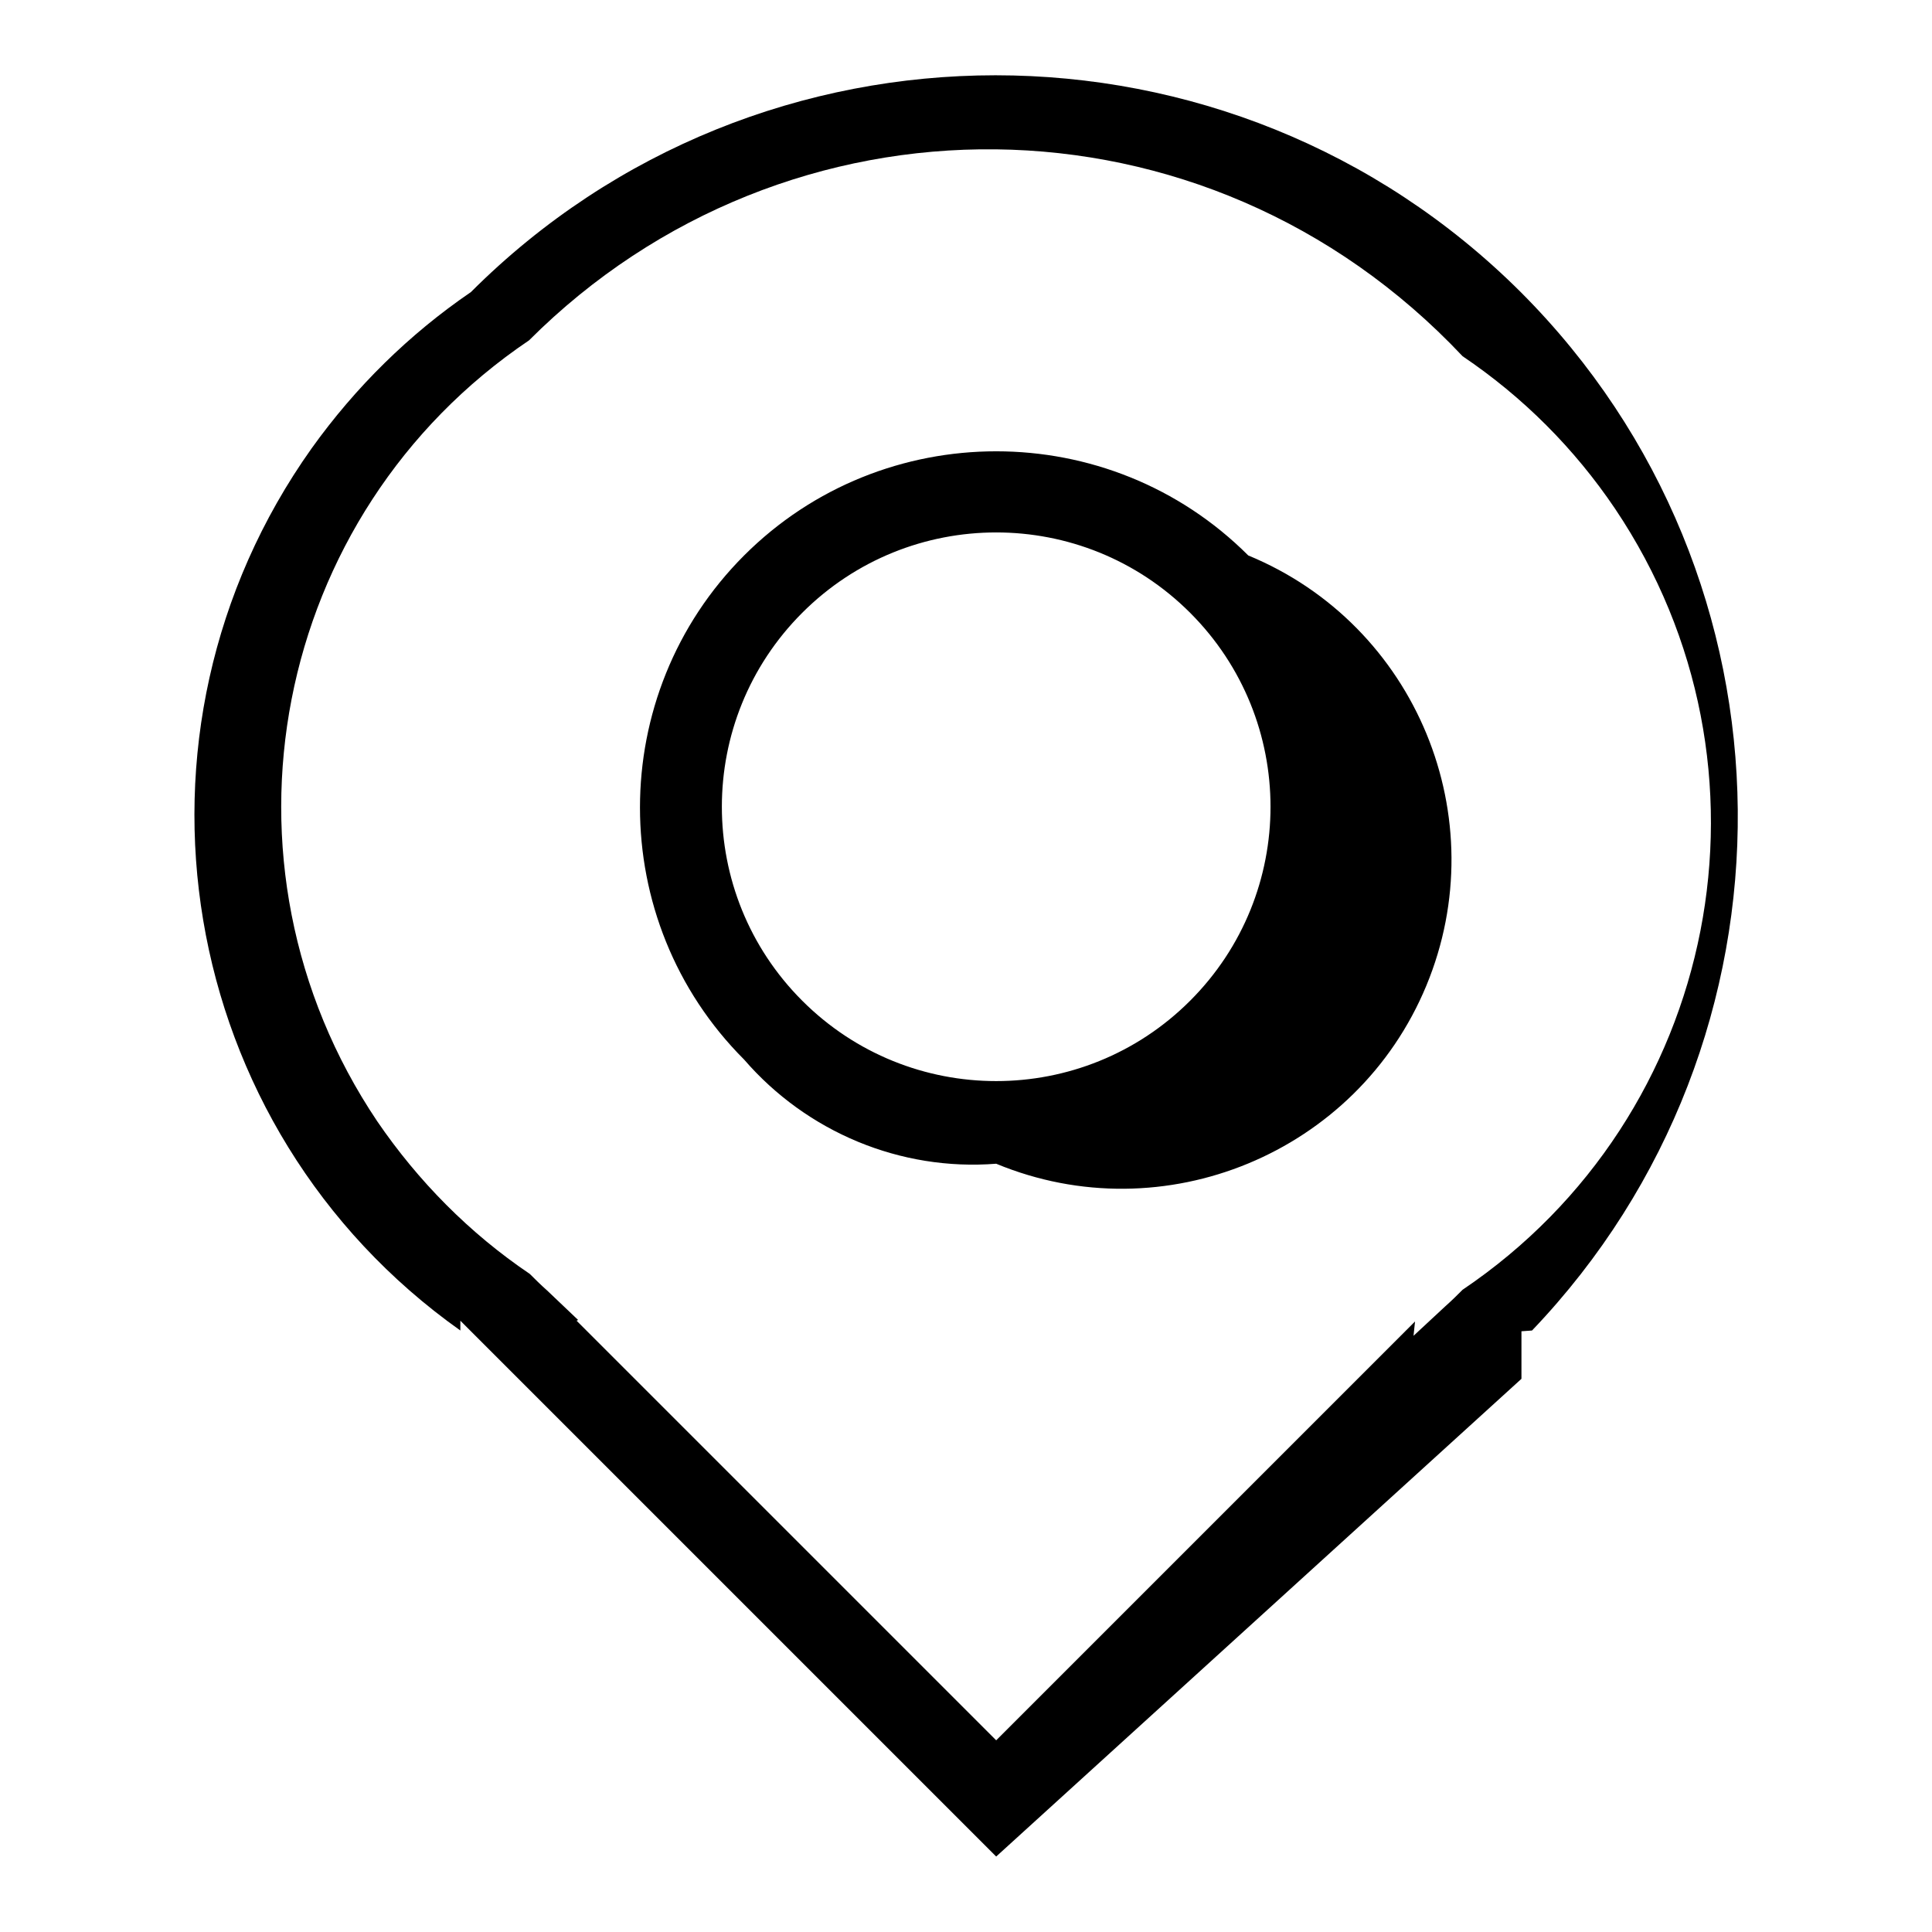
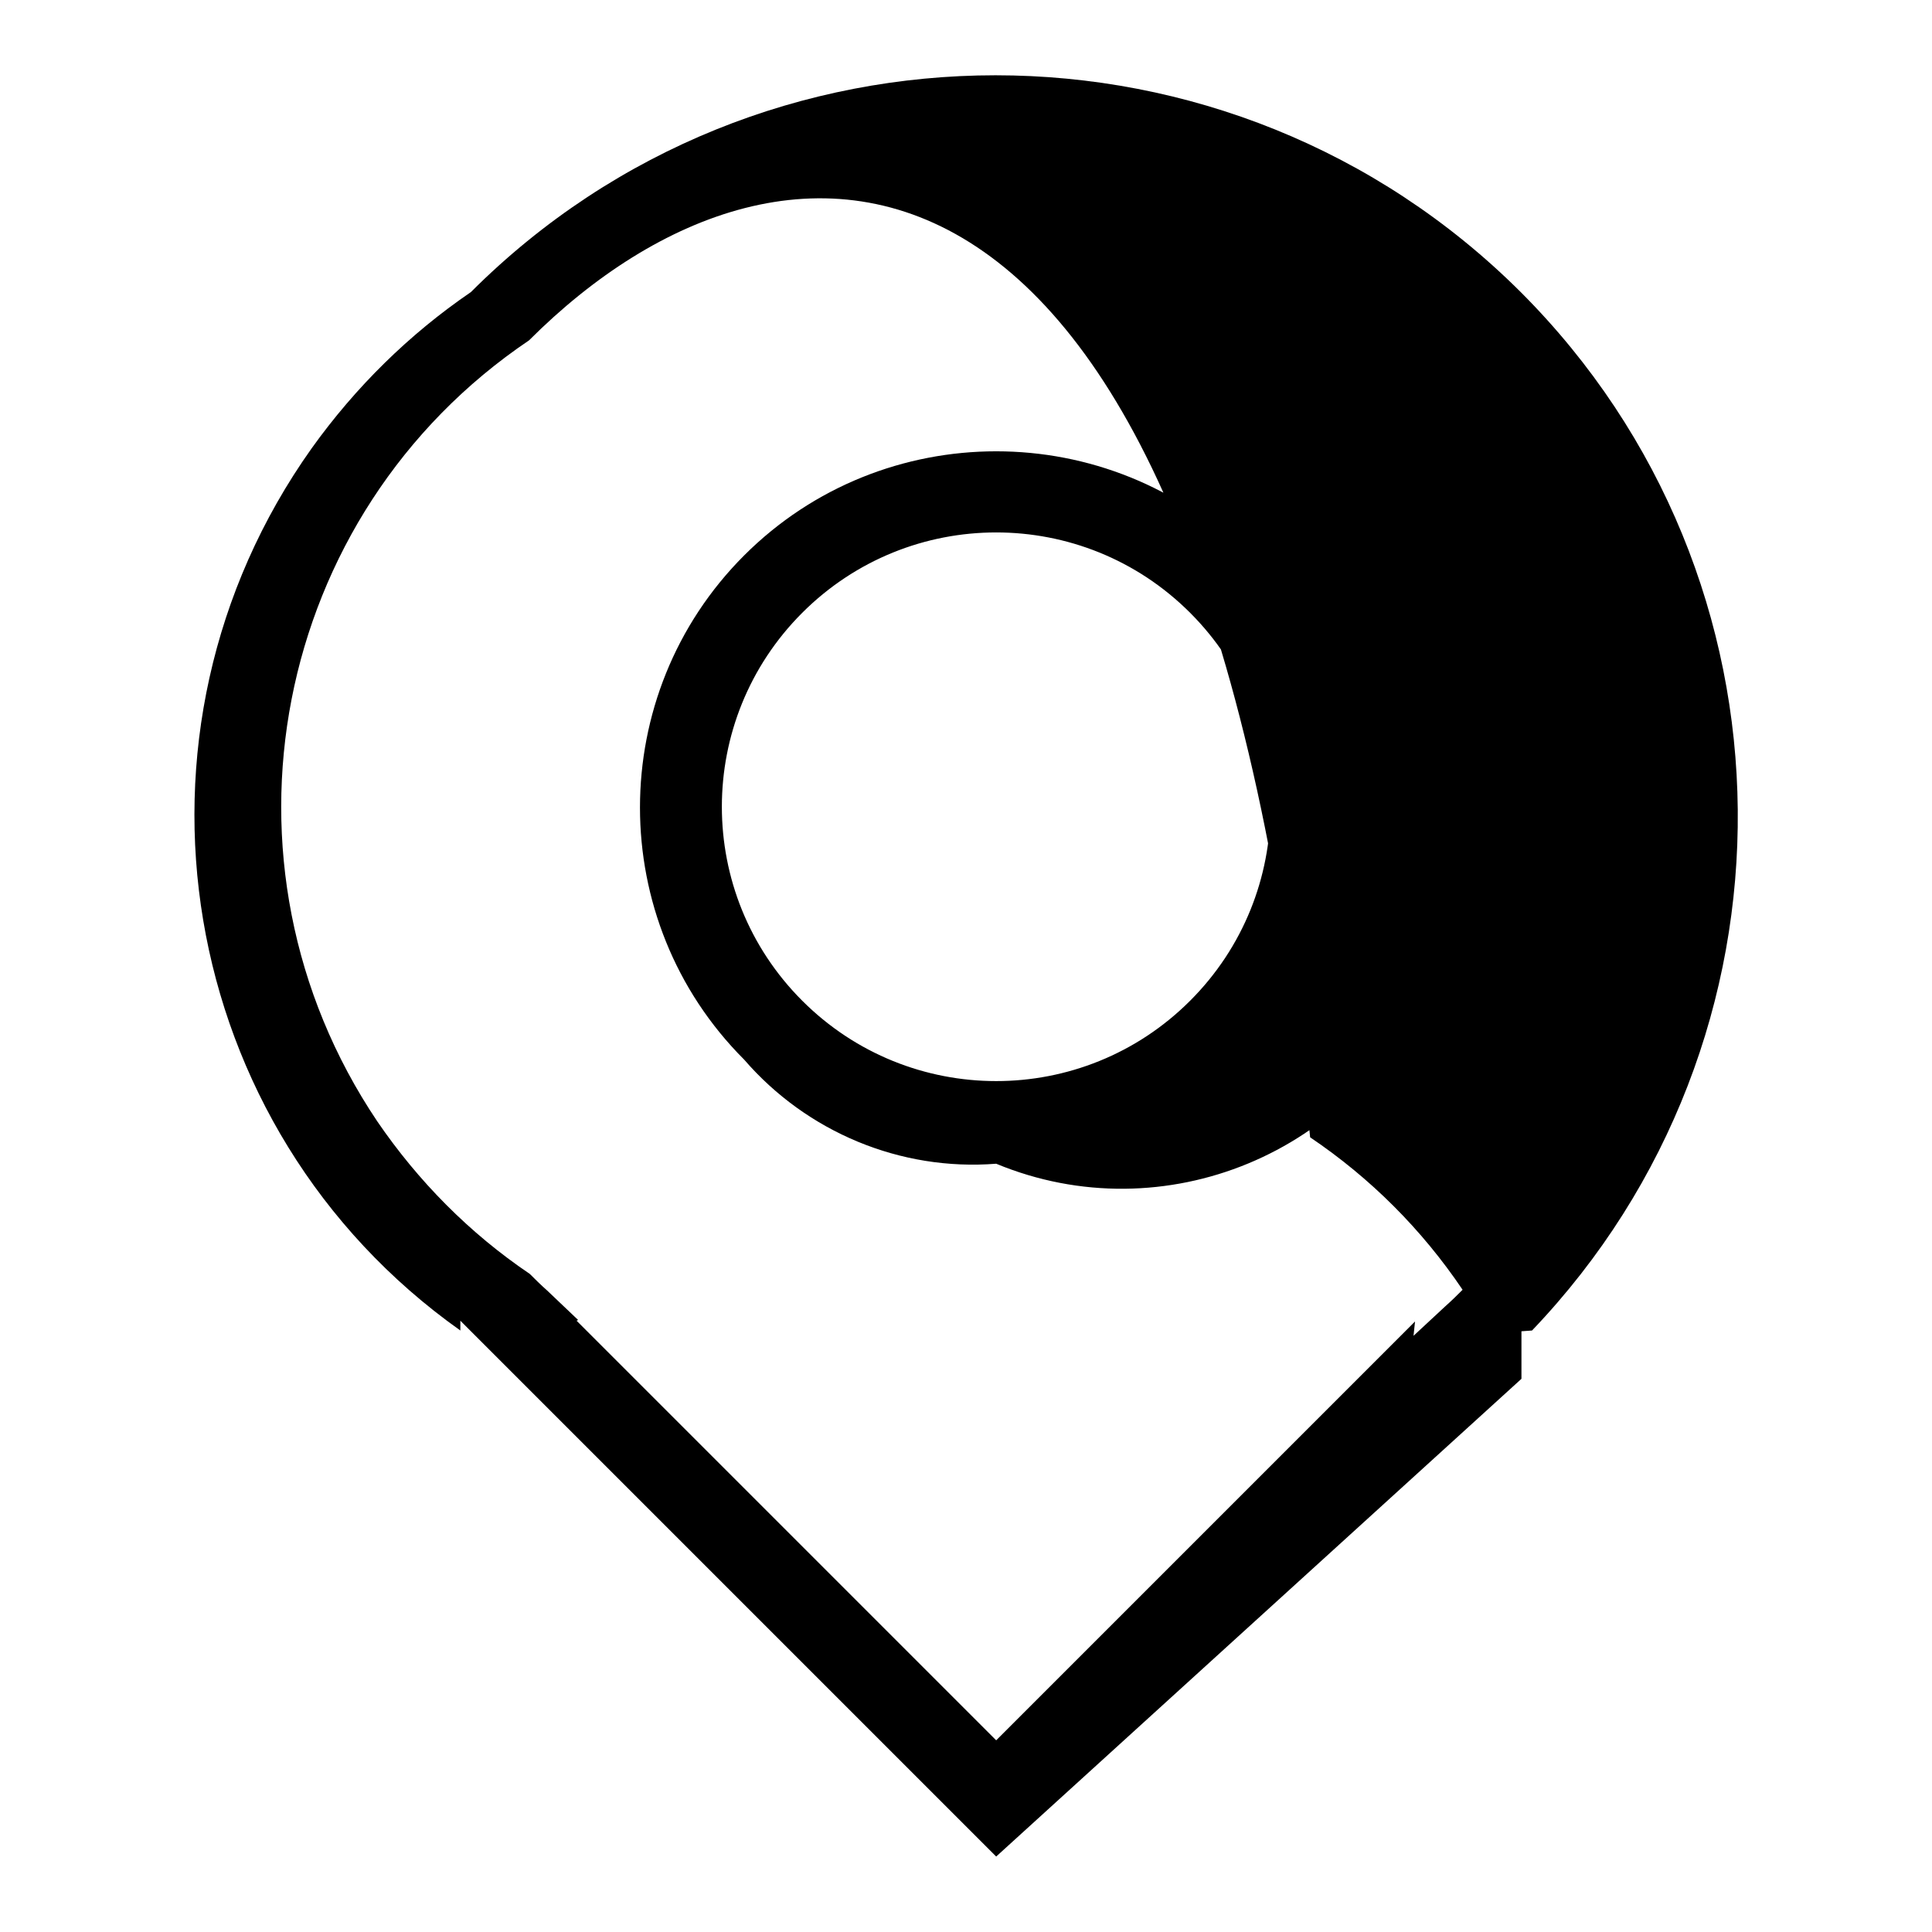
<svg xmlns="http://www.w3.org/2000/svg" version="1.1" x="0px" y="0px" viewBox="0 0 256 256" enable-background="new 0 0 256 256" xml:space="preserve">
  <g>
    <g>
-       <path fill="#000000" d="M132,246l-71-71l0,1.3C23.2,149.5,14.5,97.1,41.3,59.4c5.8-8.1,12.9-15.1,21.1-20.7c38.3-38.3,100.7-38.3,139.1,0c37.9,37.9,38.3,99.1,1.5,137.6l0,0l-1.4,0.1l0,3.3l0,3L132,246z M76.4,175l55.6,55.6l55.5-55.5l-0.2,1.9l4.2-3.9c0.9-0.8,1.6-1.5,2.3-2.2c34.1-23,43.2-69.3,20.2-103.5c-5.4-8-12.2-14.8-20.2-20.2C159.7,11,104.2,11,70.1,45.1C36,68.1,27,114.4,50,148.6c5.4,7.9,12.2,14.8,20.2,20.2c0.7,0.7,1.4,1.4,2.3,2.2l4.1,3.9L76.4,175z M132,154.2c-12.7,1-25.1-4.2-33.4-13.8l0,0c-18.4-18.4-18.4-48.4,0-66.8c18.4-18.4,48.4-18.4,66.8,0c22.3,9.2,32.8,34.8,23.6,57C179.8,152.8,154.2,163.4,132,154.2L132,154.2z M106.3,132.6c14.2,14.2,37.2,14.2,51.4,0s14.2-37.2,0-51.4c-14.2-14.2-37.2-14.2-51.4,0C92.1,95.4,92.1,118.4,106.3,132.6L106.3,132.6L106.3,132.6z" />
+       <path fill="#000000" d="M132,246l-71-71l0,1.3C23.2,149.5,14.5,97.1,41.3,59.4c5.8-8.1,12.9-15.1,21.1-20.7c38.3-38.3,100.7-38.3,139.1,0c37.9,37.9,38.3,99.1,1.5,137.6l0,0l-1.4,0.1l0,3.3l0,3L132,246z M76.4,175l55.6,55.6l55.5-55.5l-0.2,1.9l4.2-3.9c0.9-0.8,1.6-1.5,2.3-2.2c-5.4-8-12.2-14.8-20.2-20.2C159.7,11,104.2,11,70.1,45.1C36,68.1,27,114.4,50,148.6c5.4,7.9,12.2,14.8,20.2,20.2c0.7,0.7,1.4,1.4,2.3,2.2l4.1,3.9L76.4,175z M132,154.2c-12.7,1-25.1-4.2-33.4-13.8l0,0c-18.4-18.4-18.4-48.4,0-66.8c18.4-18.4,48.4-18.4,66.8,0c22.3,9.2,32.8,34.8,23.6,57C179.8,152.8,154.2,163.4,132,154.2L132,154.2z M106.3,132.6c14.2,14.2,37.2,14.2,51.4,0s14.2-37.2,0-51.4c-14.2-14.2-37.2-14.2-51.4,0C92.1,95.4,92.1,118.4,106.3,132.6L106.3,132.6L106.3,132.6z" />
    </g>
  </g>
</svg>